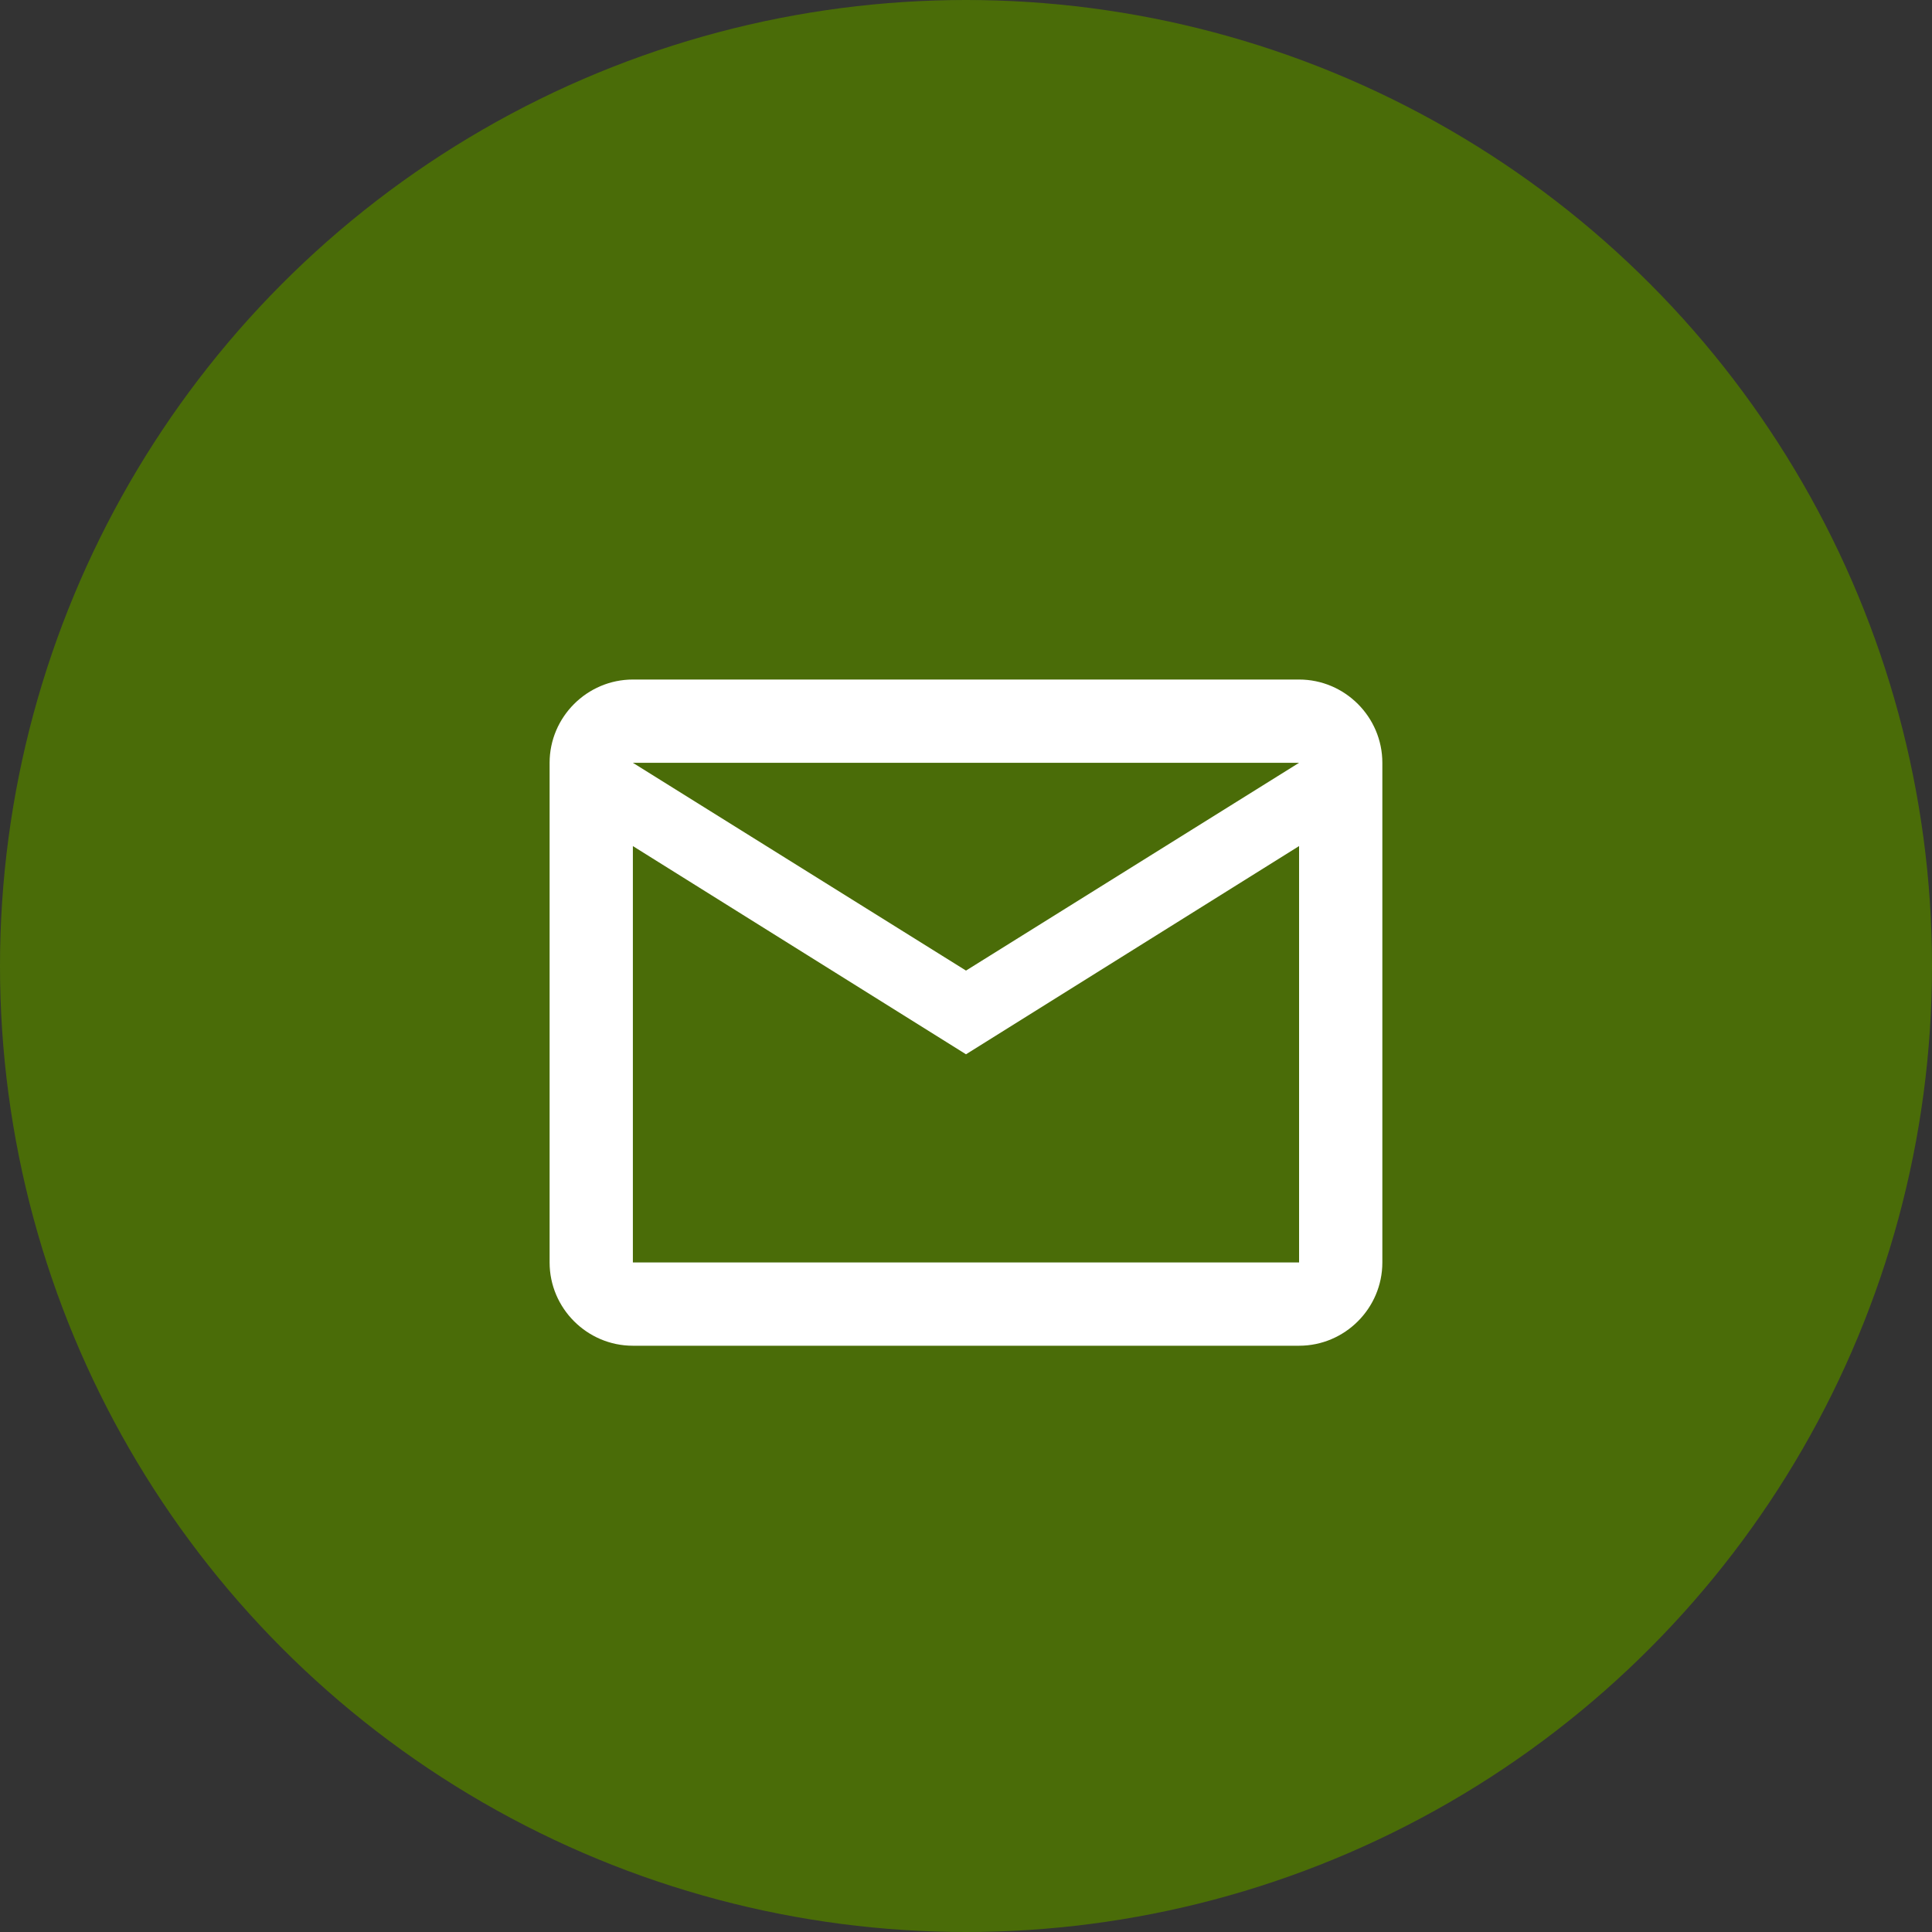
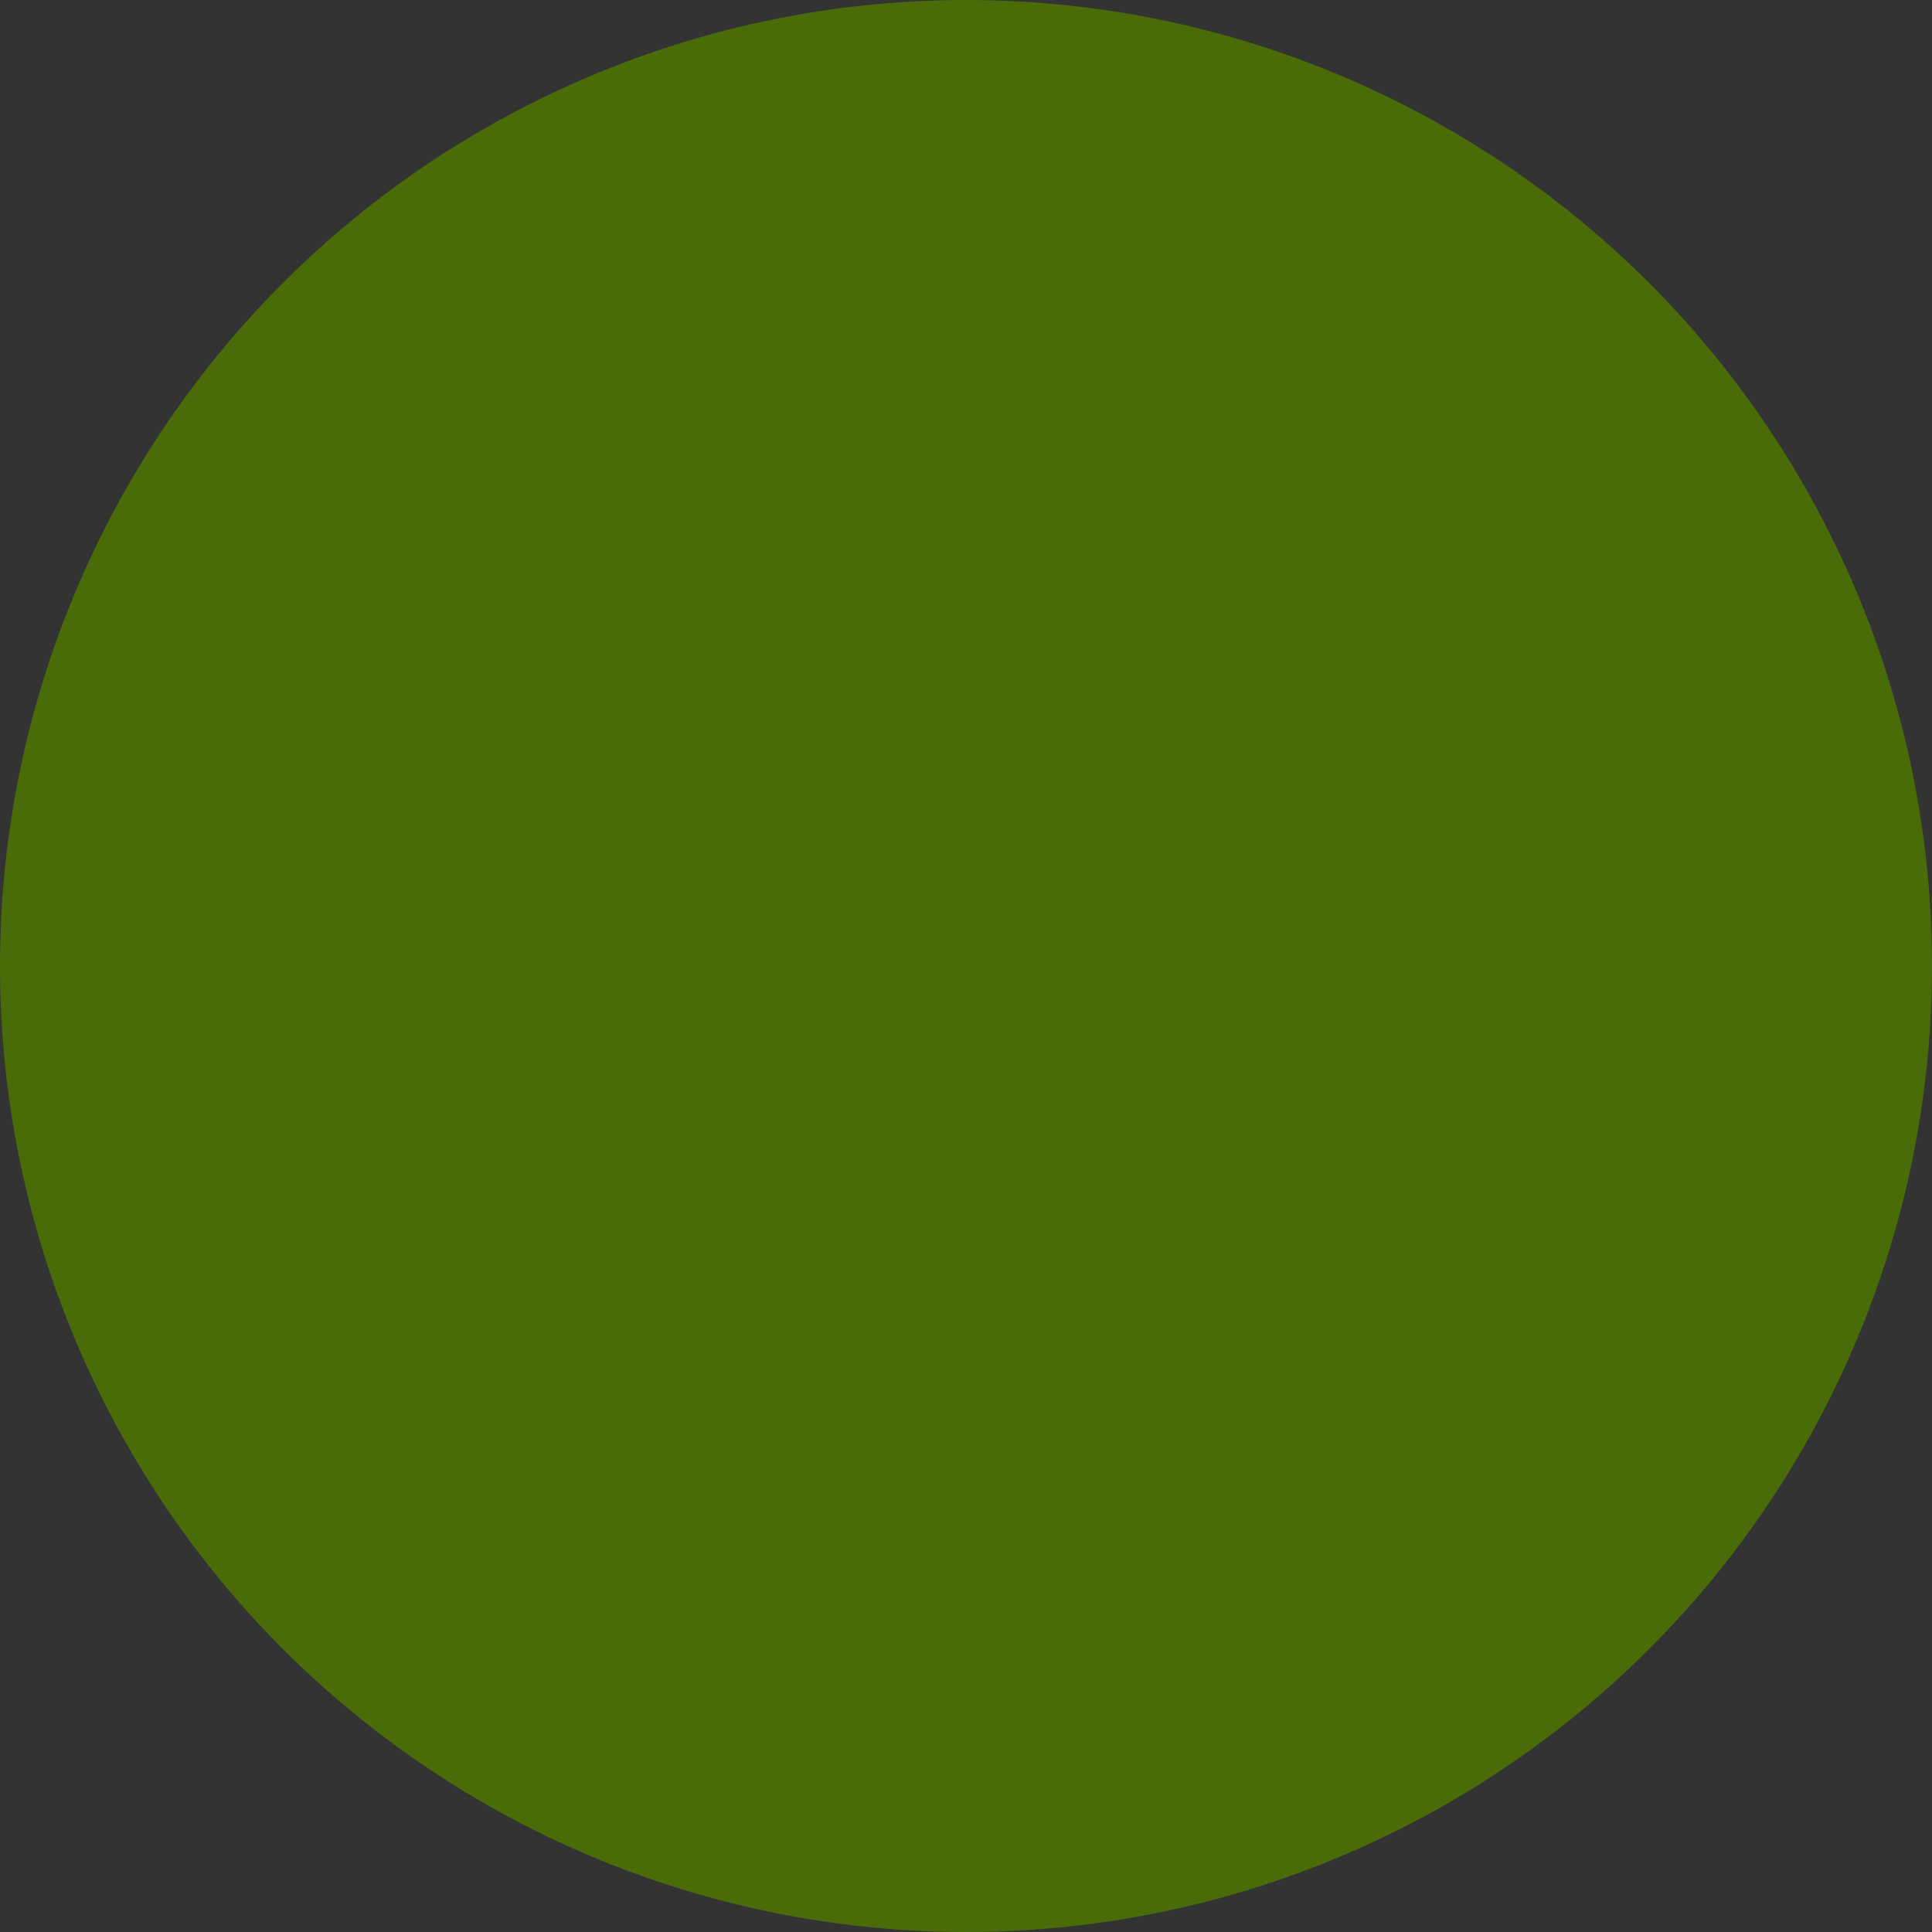
<svg xmlns="http://www.w3.org/2000/svg" width="40" height="40" viewBox="0 0 40 40" fill="none">
  <rect x="0" y="0" width="40" height="40" fill="#333333" stroke="none" />
  <circle cx="20" cy="20" r="20" fill="#4A6C08" />
  <g clip-path="url(#clip0_102_398)">
-     <path d="M28.62 15.793C28.62 14.845 27.845 14.069 26.896 14.069H13.103C12.155 14.069 11.379 14.845 11.379 15.793V26.138C11.379 27.086 12.155 27.862 13.103 27.862H26.896C27.845 27.862 28.62 27.086 28.62 26.138V15.793ZM26.896 15.793L20 20.095L13.103 15.793H26.896ZM26.896 26.138H13.103V17.517L20 21.828L26.896 17.517V26.138Z" fill="white" />
-   </g>
+     </g>
  <defs>
    <clipPath id="clip0_102_398">
-       <rect width="20.69" height="16.552" fill="white" transform="translate(9.655 12.414)" />
-     </clipPath>
+       </clipPath>
  </defs>
</svg>